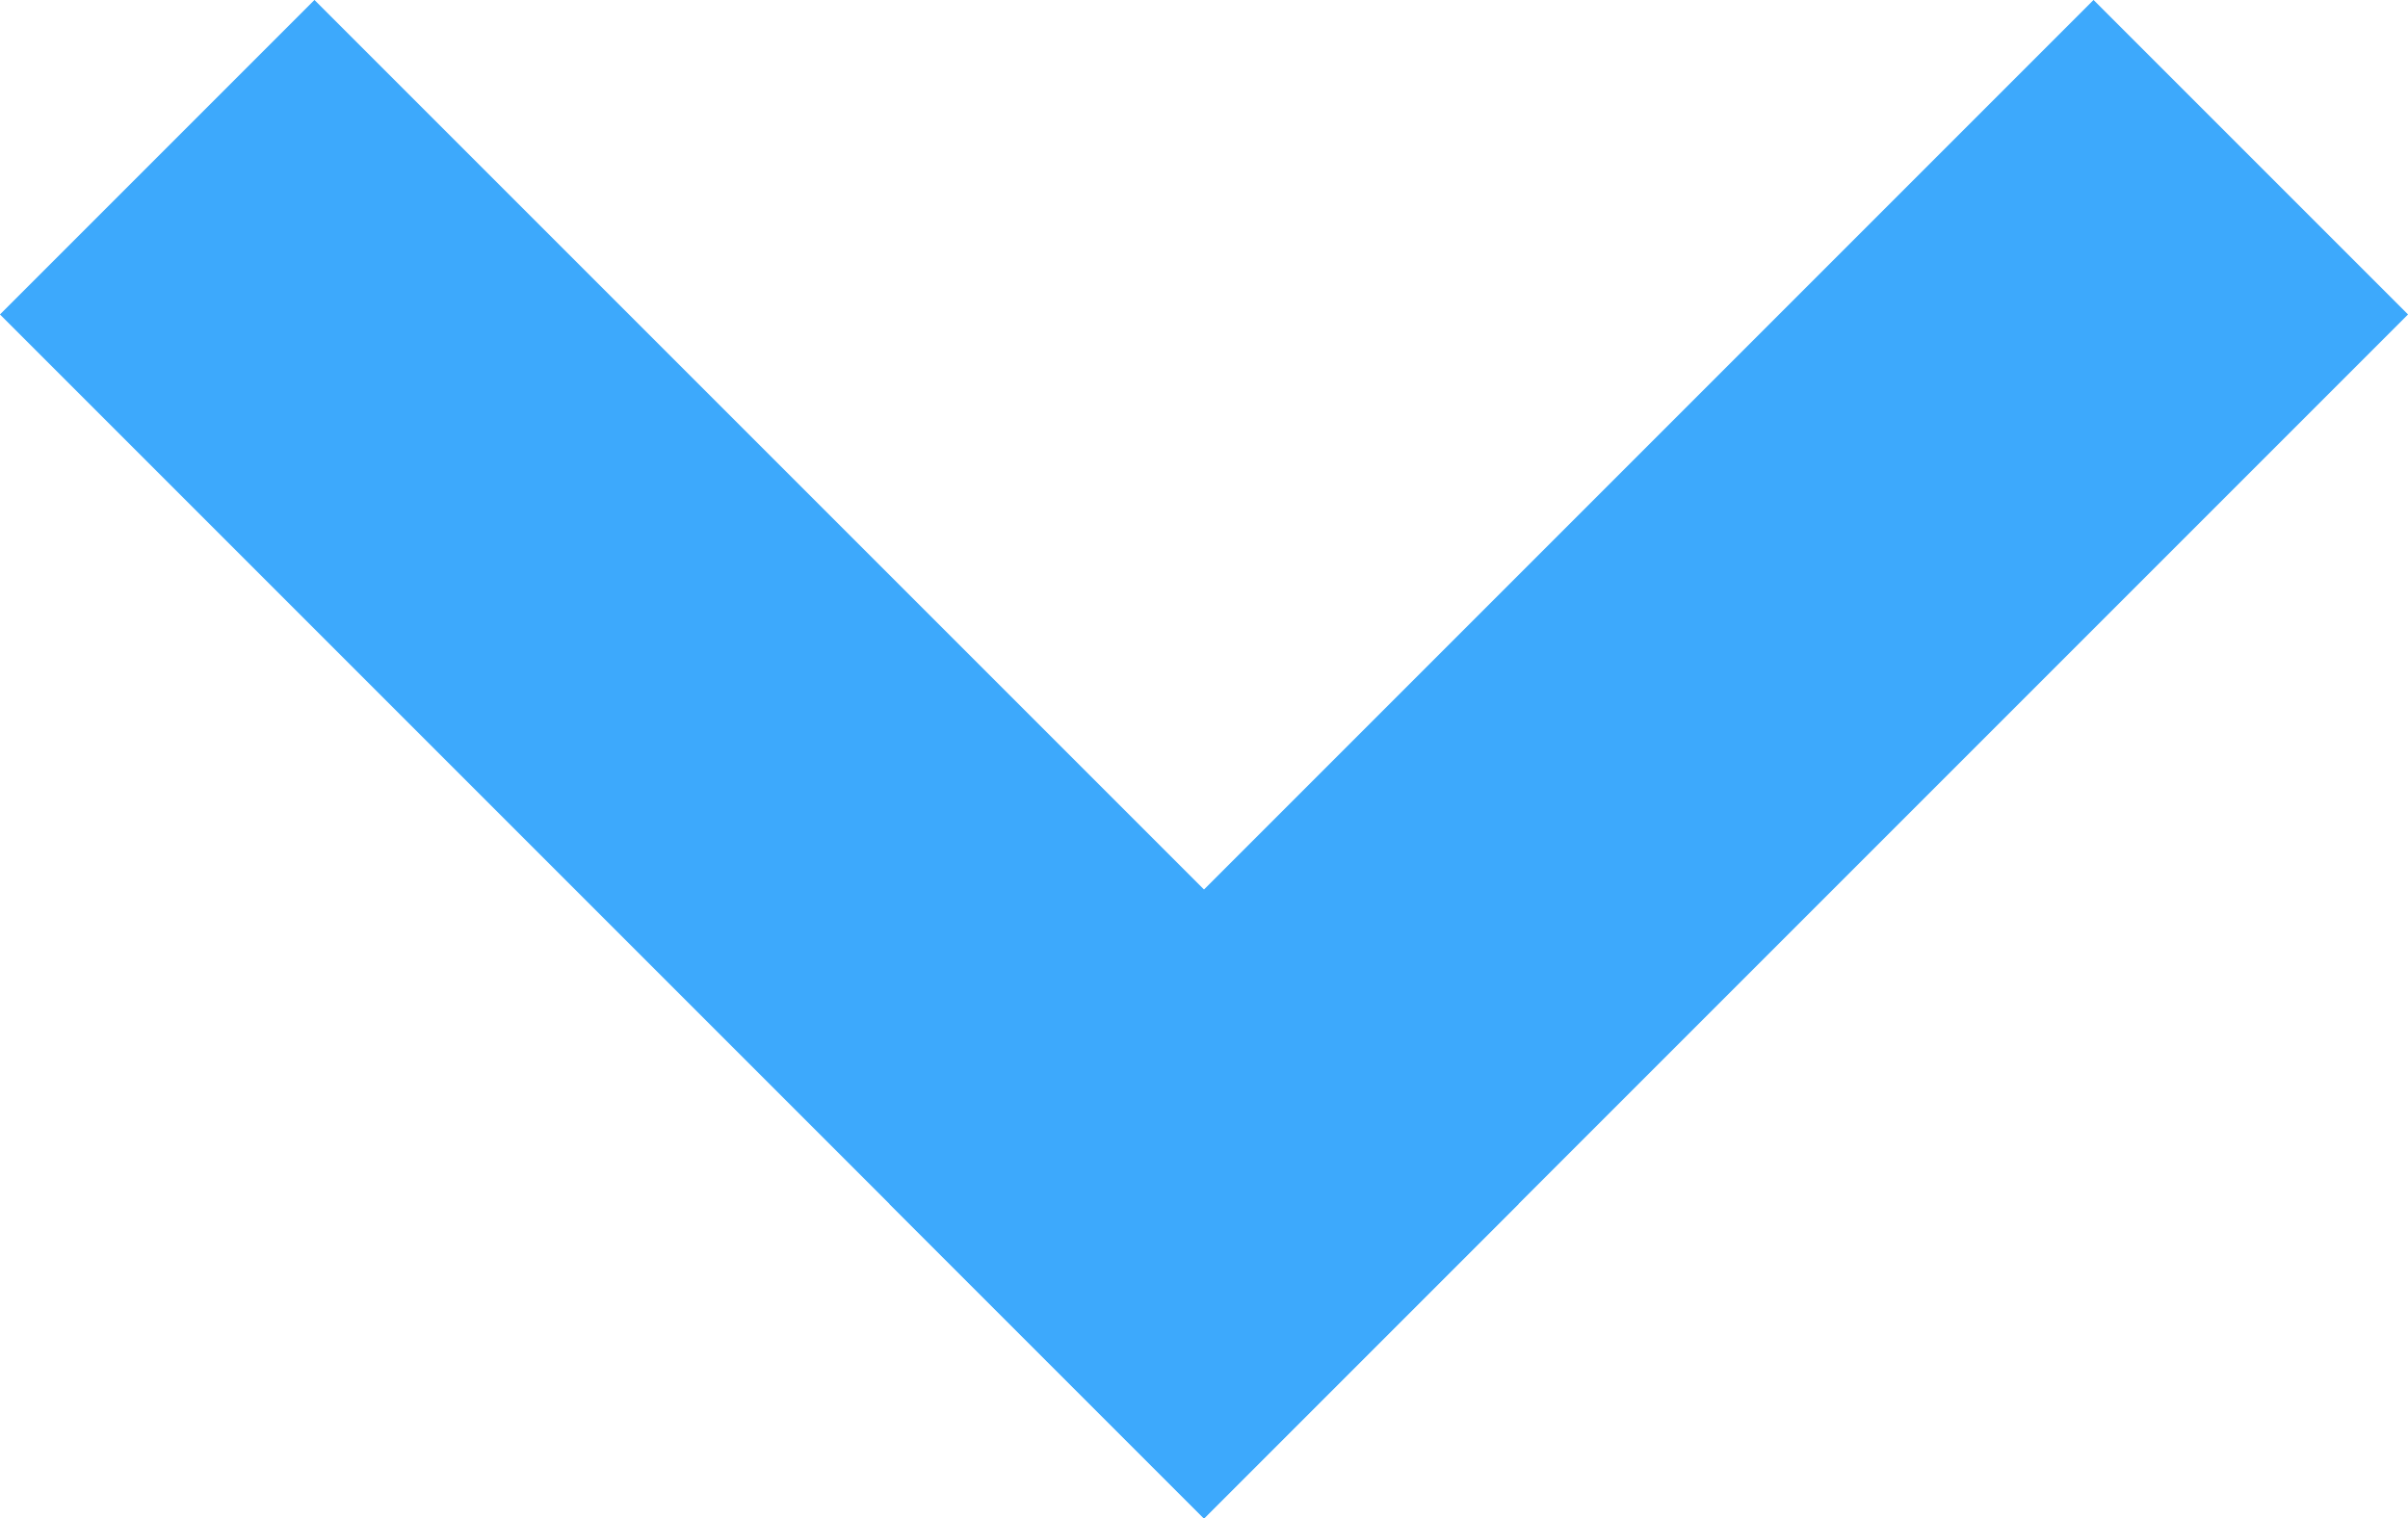
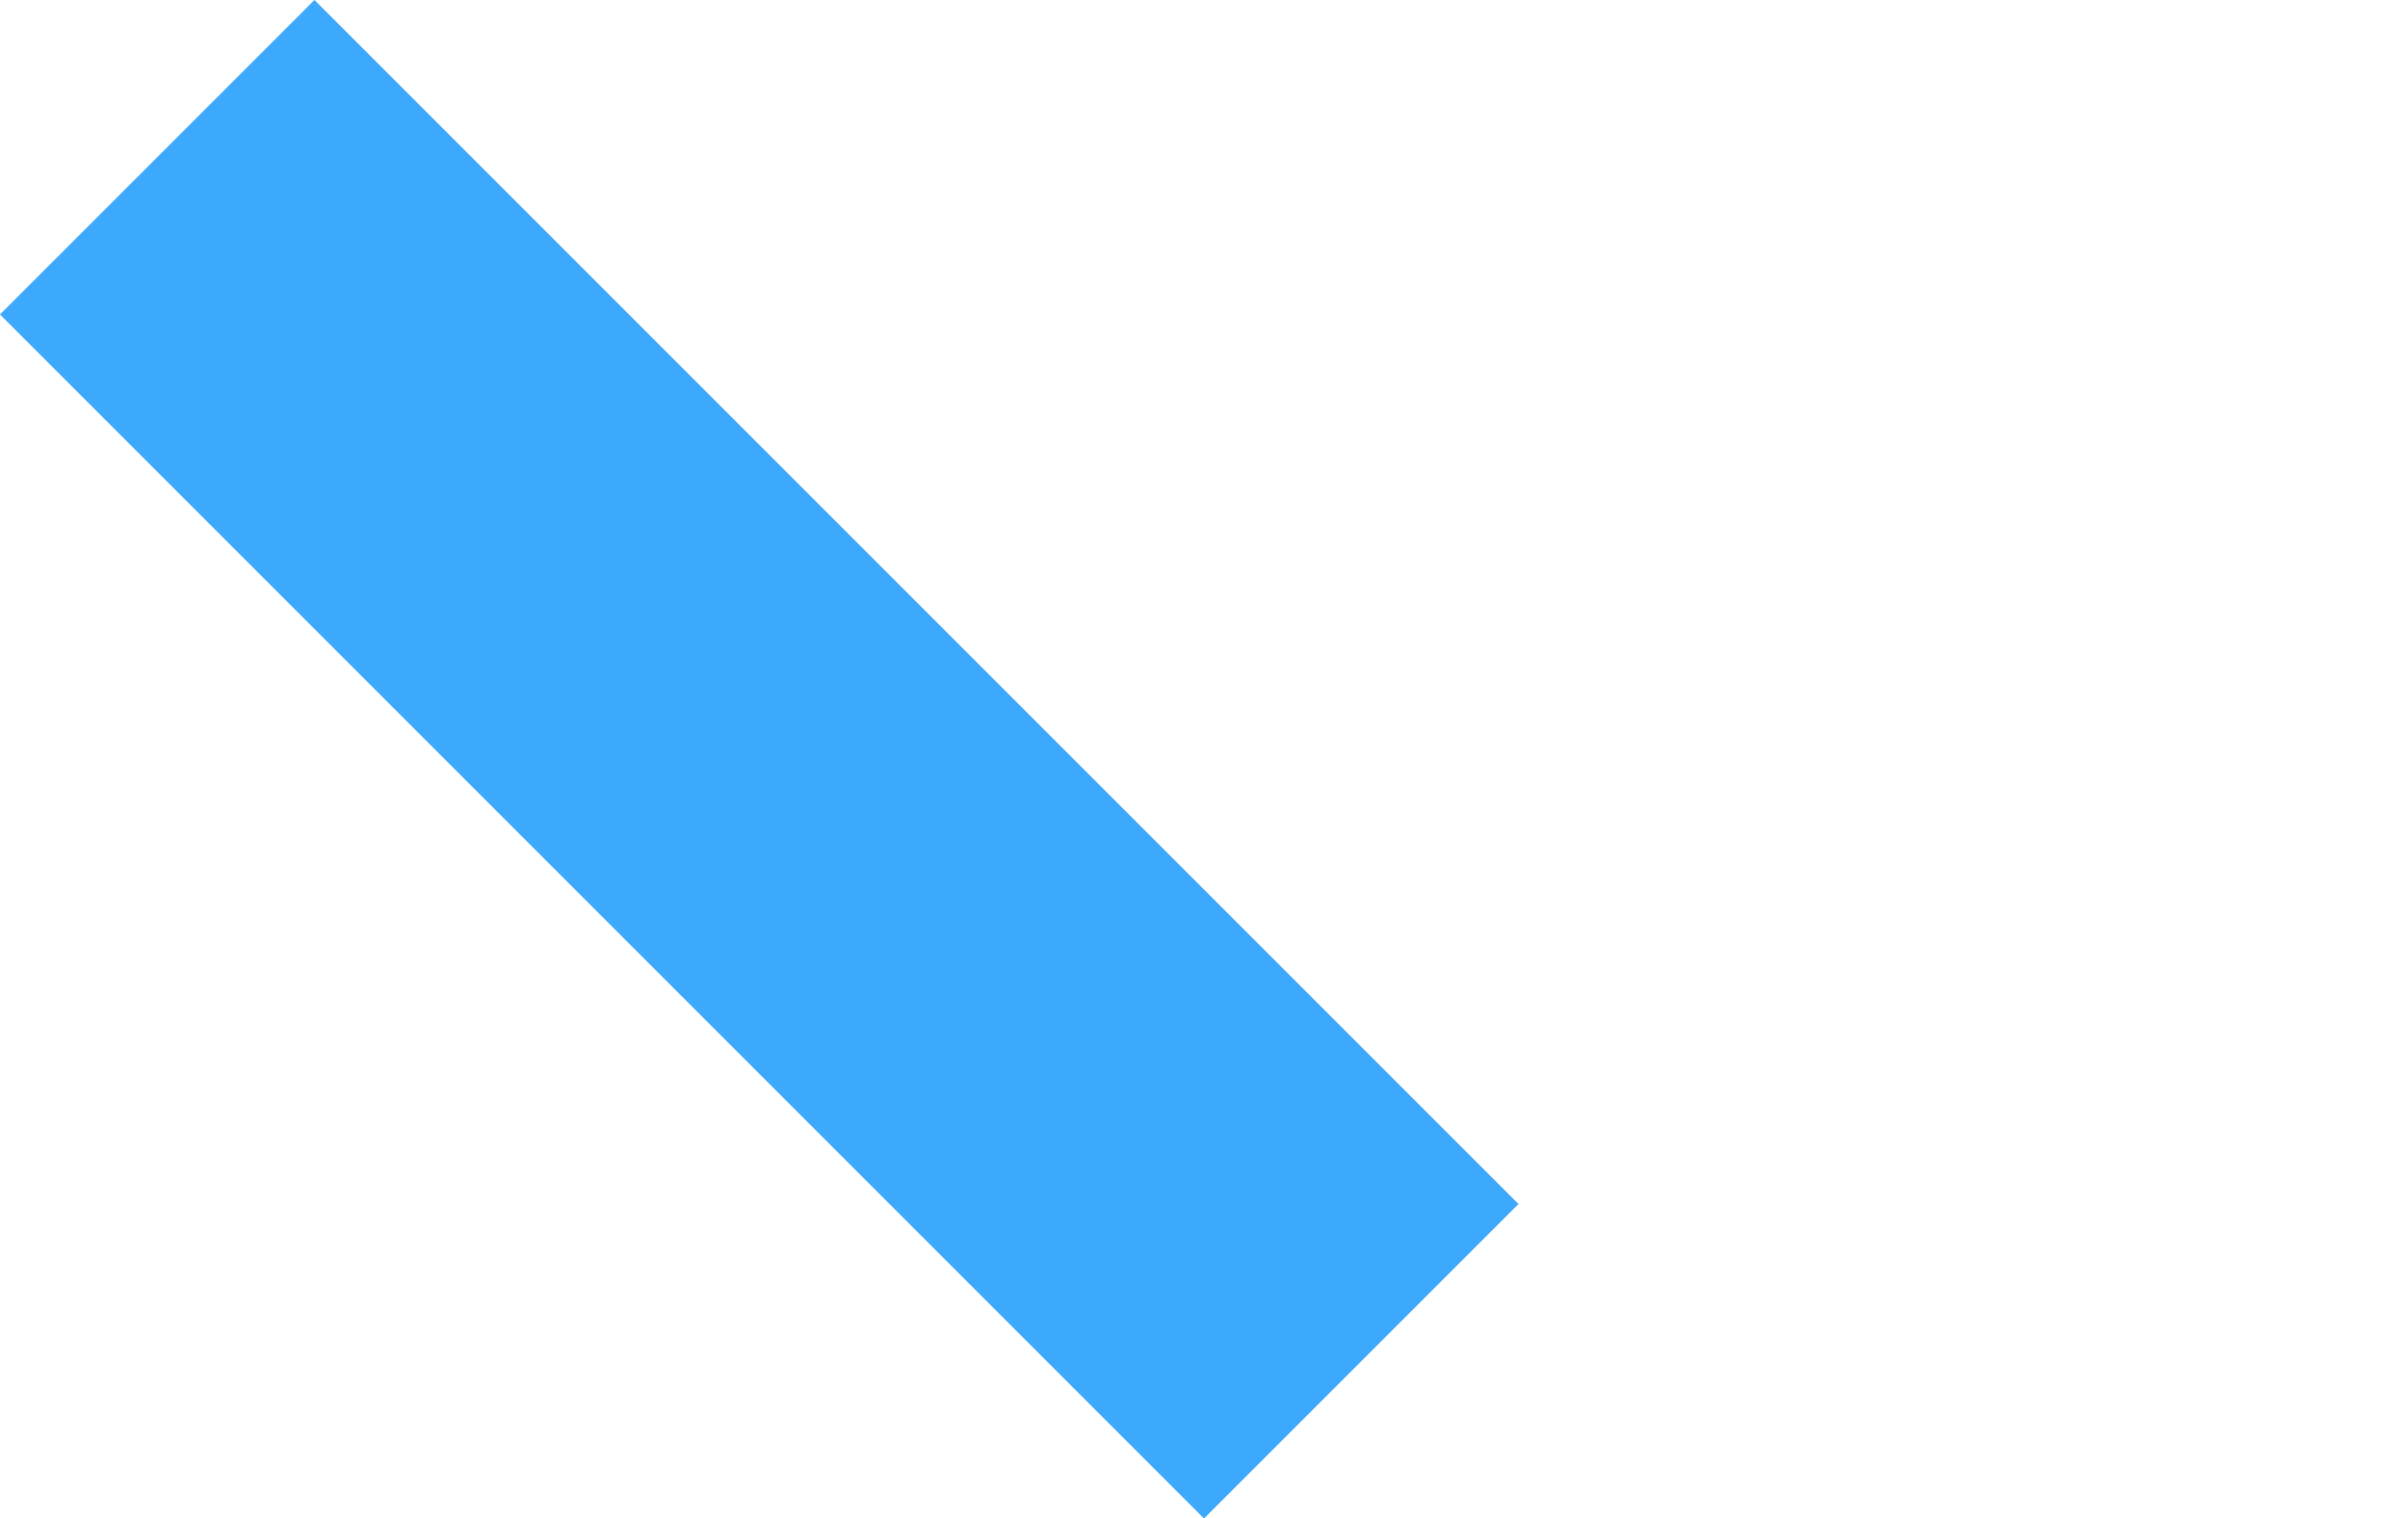
<svg xmlns="http://www.w3.org/2000/svg" width="10.828" height="6.828" viewBox="0 0 10.828 6.828">
  <g id="Group_58" data-name="Group 58" transform="translate(751.914 -1641.086) rotate(90)">
-     <line id="Line_6" data-name="Line 6" x2="4" y2="4" transform="translate(1642.5 742.5)" fill="none" stroke="#3da9fc" stroke-linecap="square" stroke-width="2" />
    <line id="Line_7" data-name="Line 7" y1="4" x2="4" transform="translate(1642.5 746.5)" fill="none" stroke="#3da9fc" stroke-linecap="square" stroke-width="2" />
  </g>
</svg>